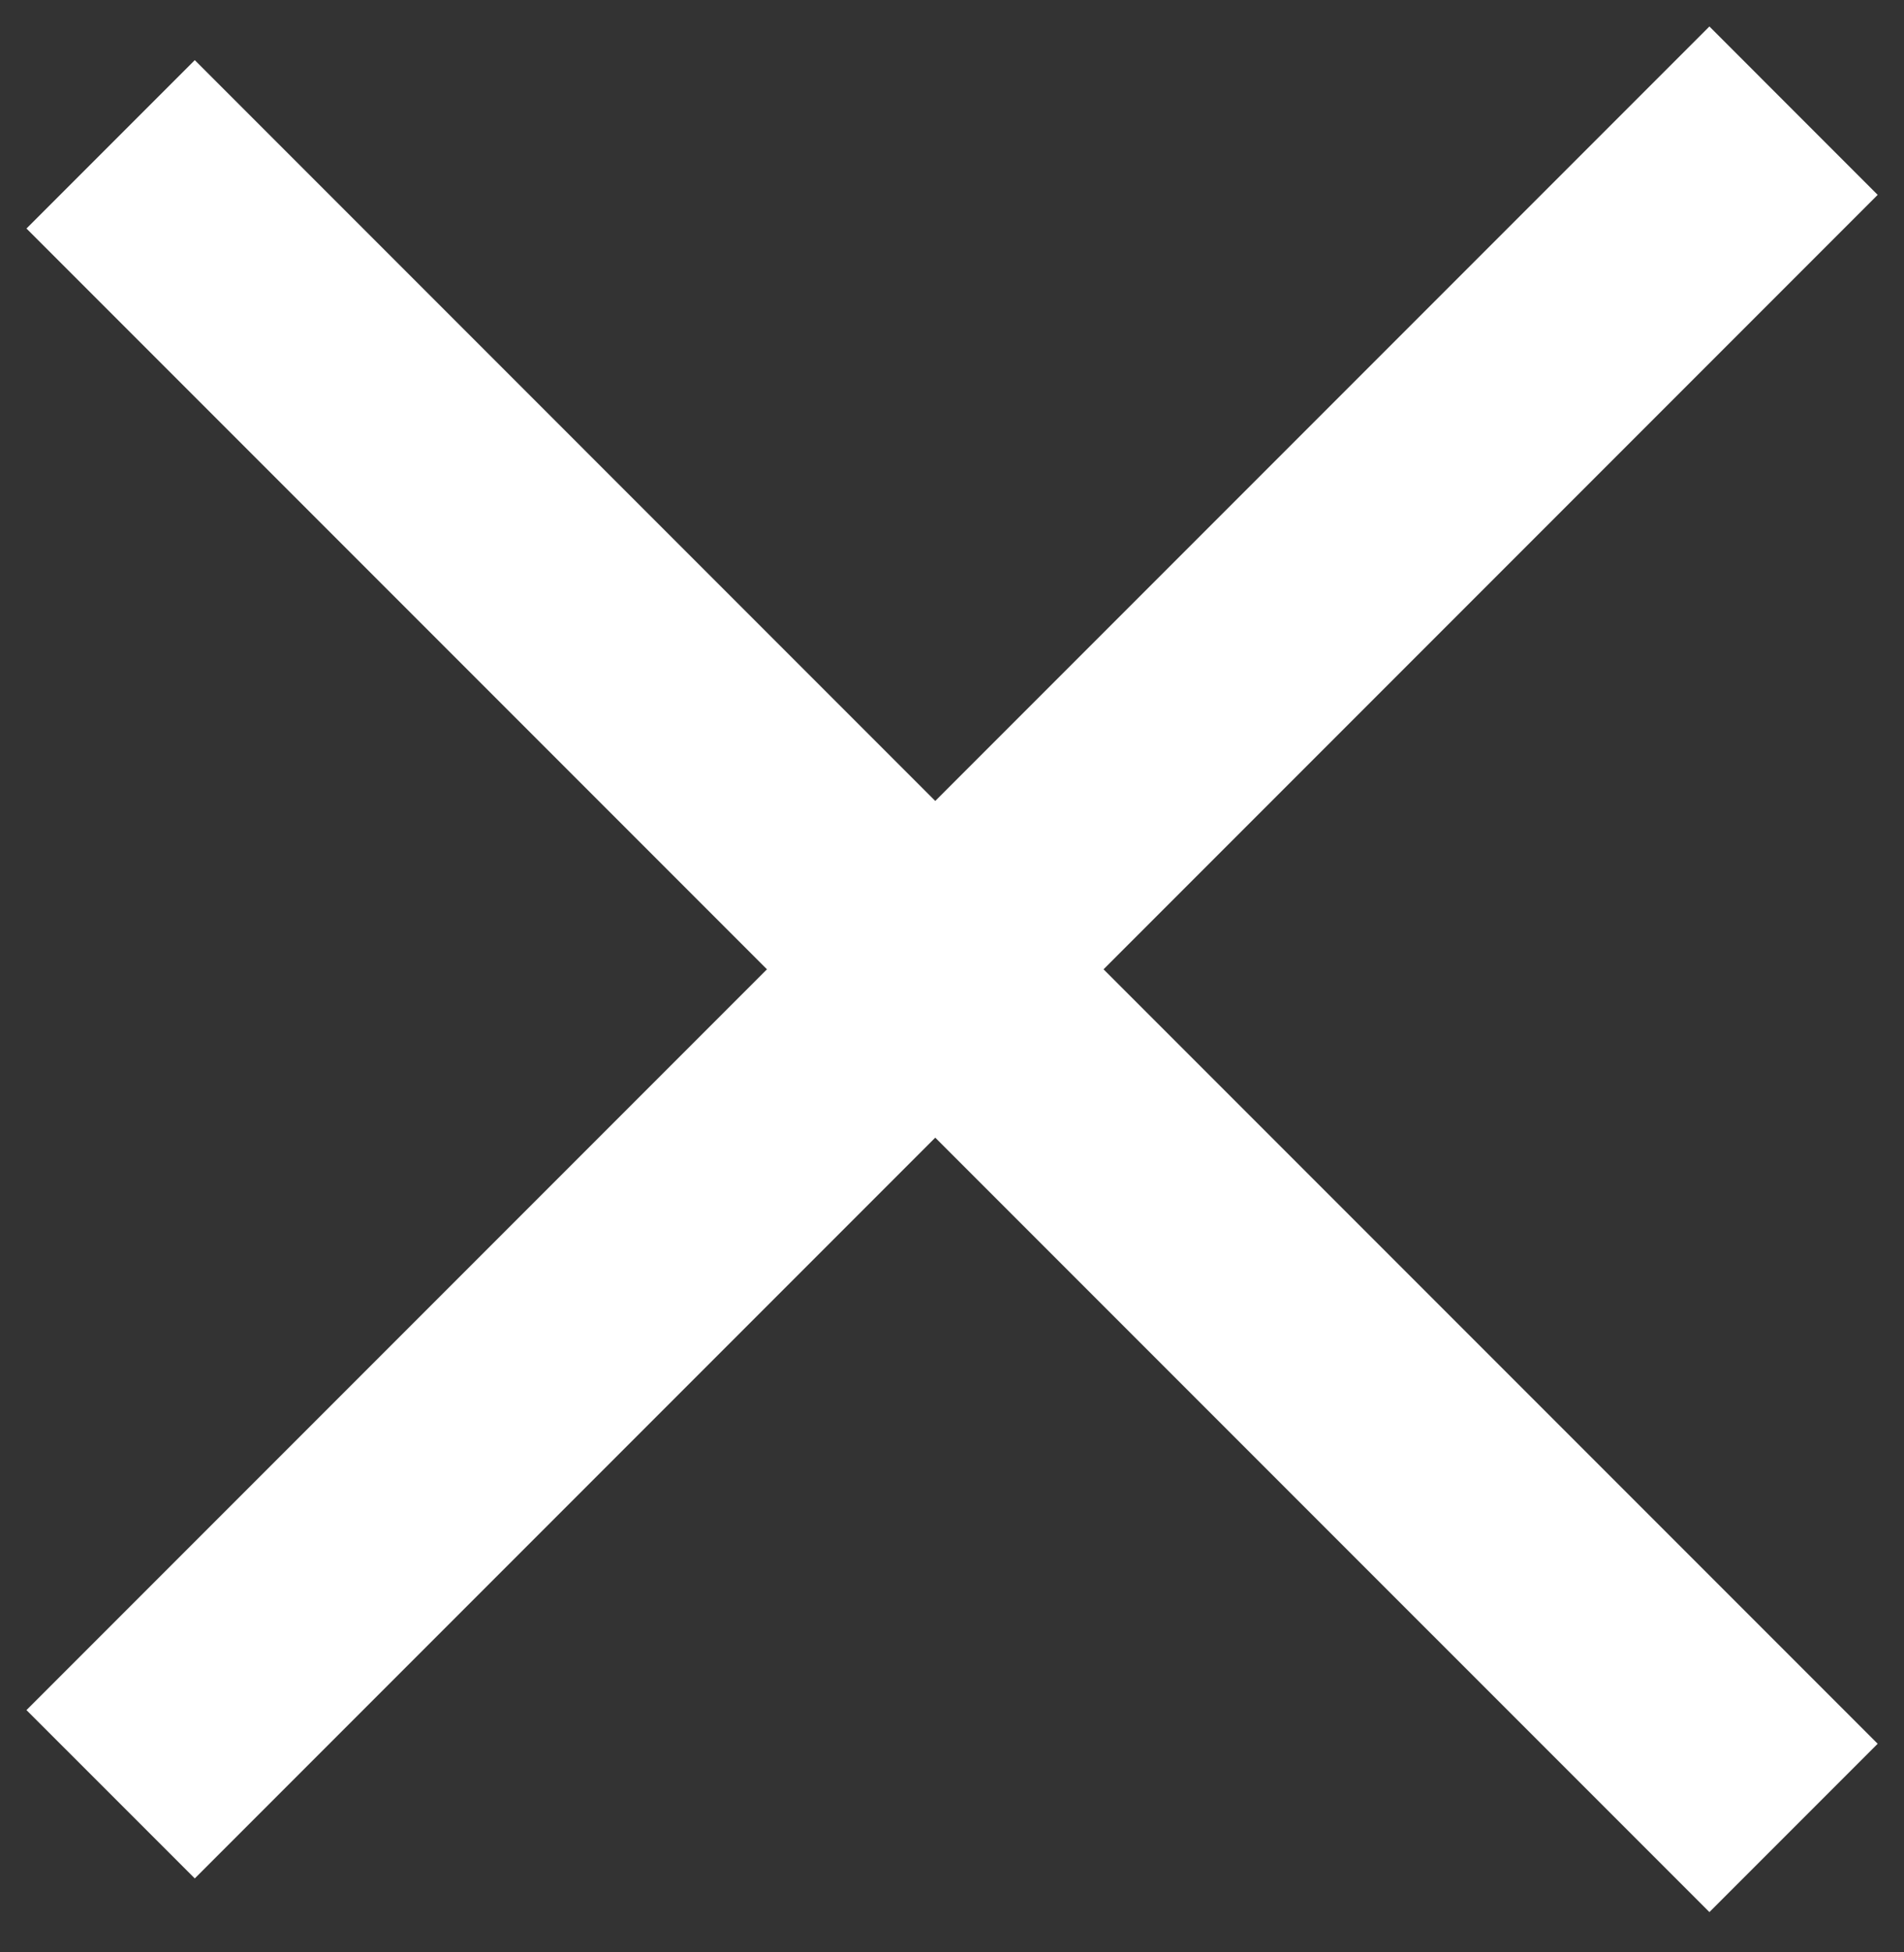
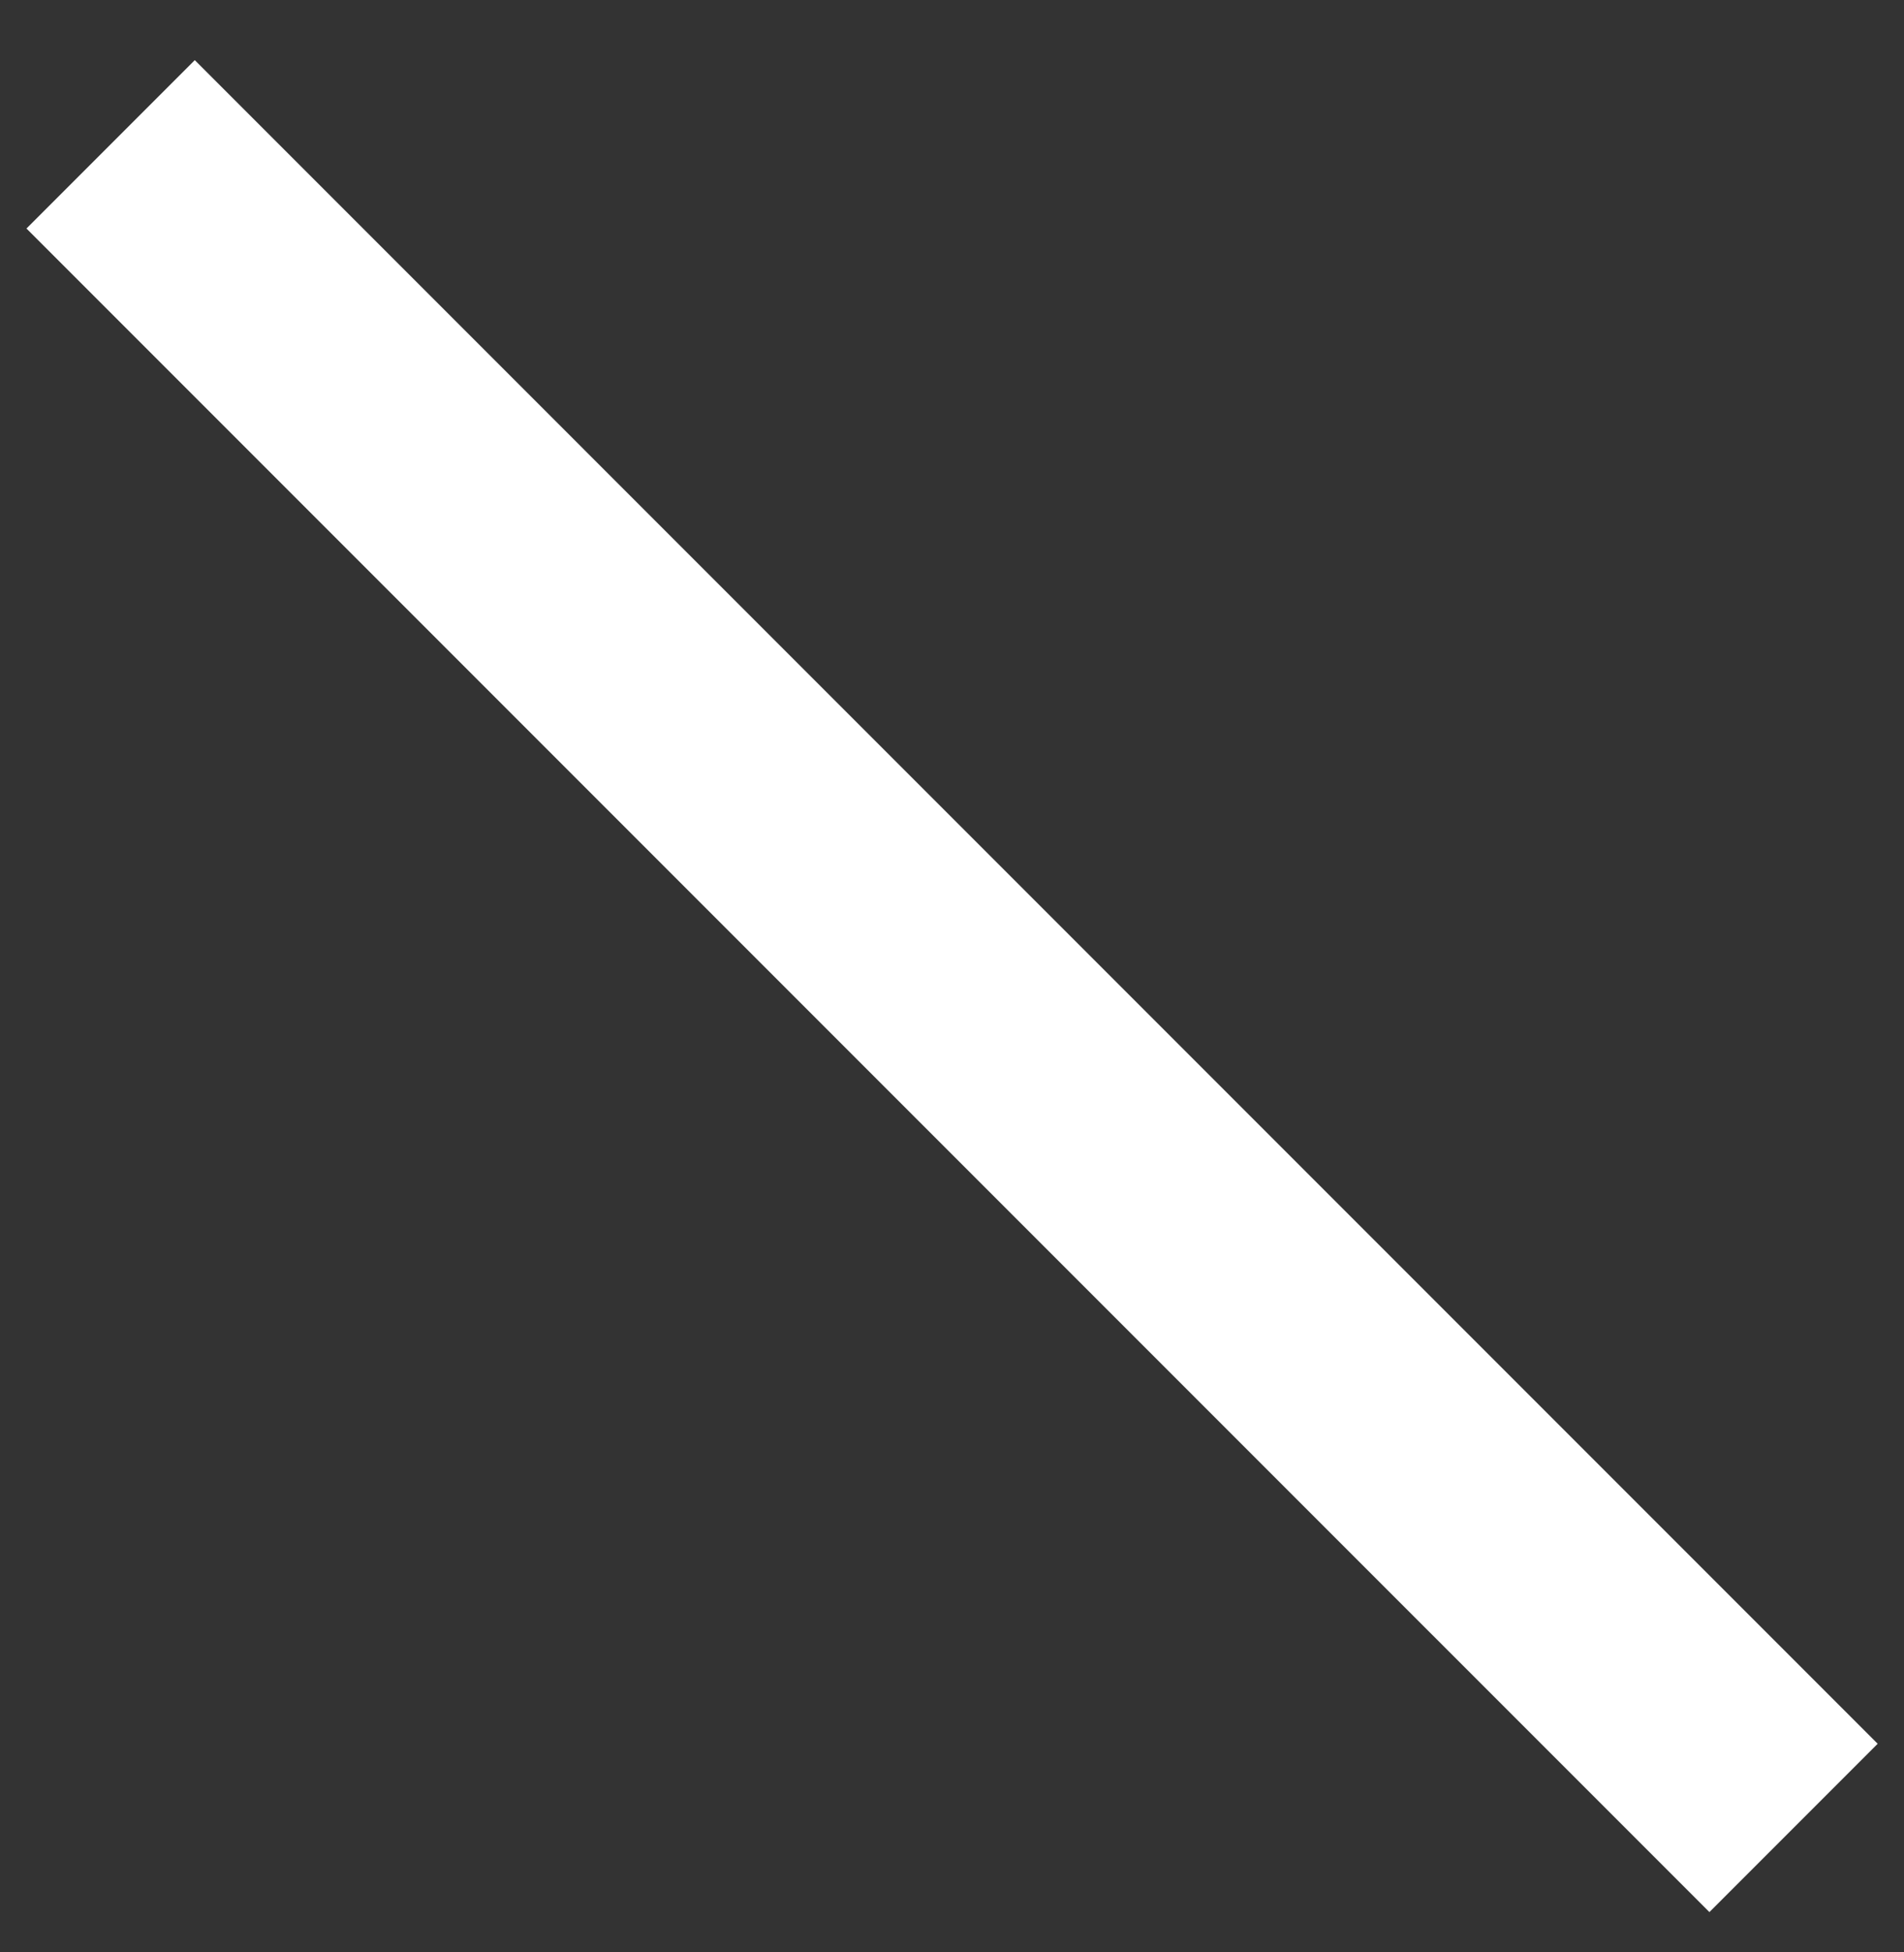
<svg xmlns="http://www.w3.org/2000/svg" width="40" height="41" viewBox="0 0 40 41" fill="none">
  <rect x="0" y="0" width="40" height="41" fill="#333333" stroke="none" />
-   <path d="M39.447 4.092L4.092 39.447L0.556 35.912L35.912 0.556L39.447 4.092Z" fill="white" />
  <path d="M4.092 1.263L39.447 36.619L35.912 40.154L0.556 4.799L4.092 1.263Z" fill="white" />
</svg>